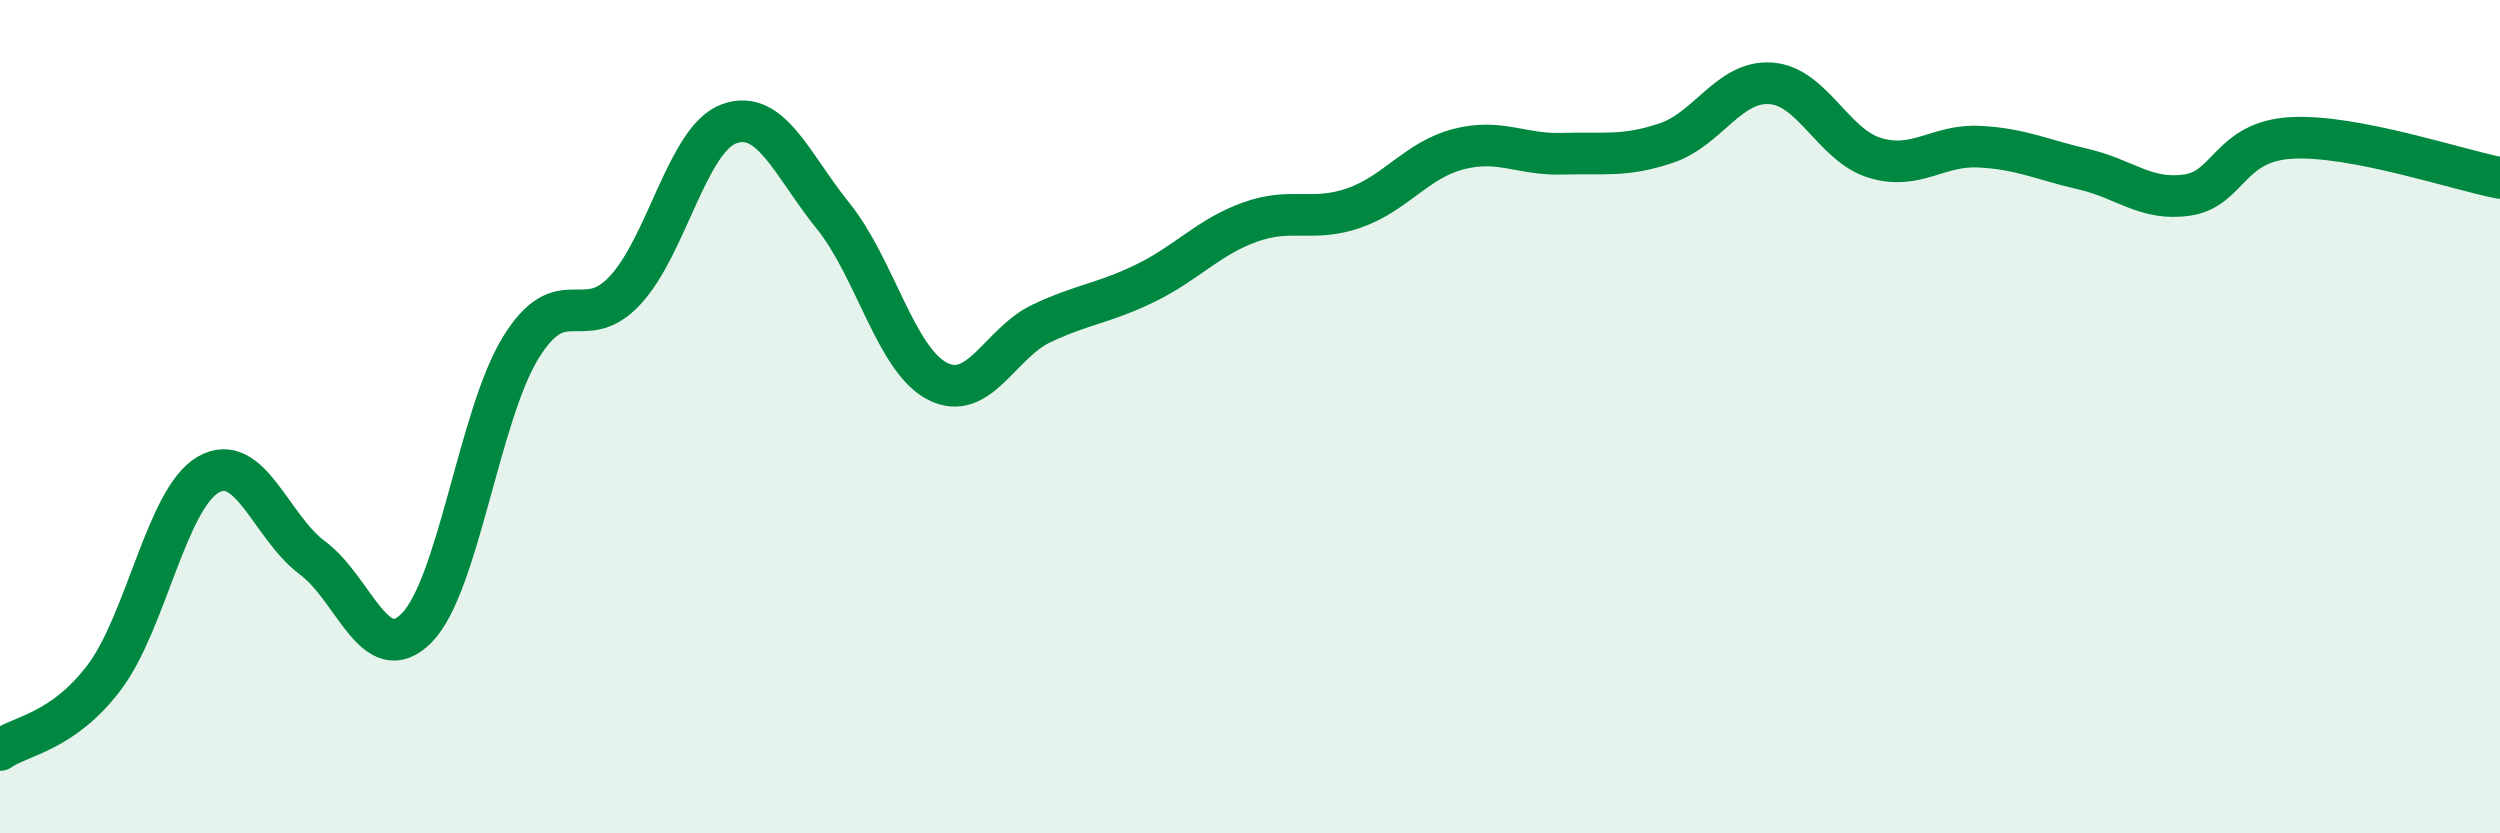
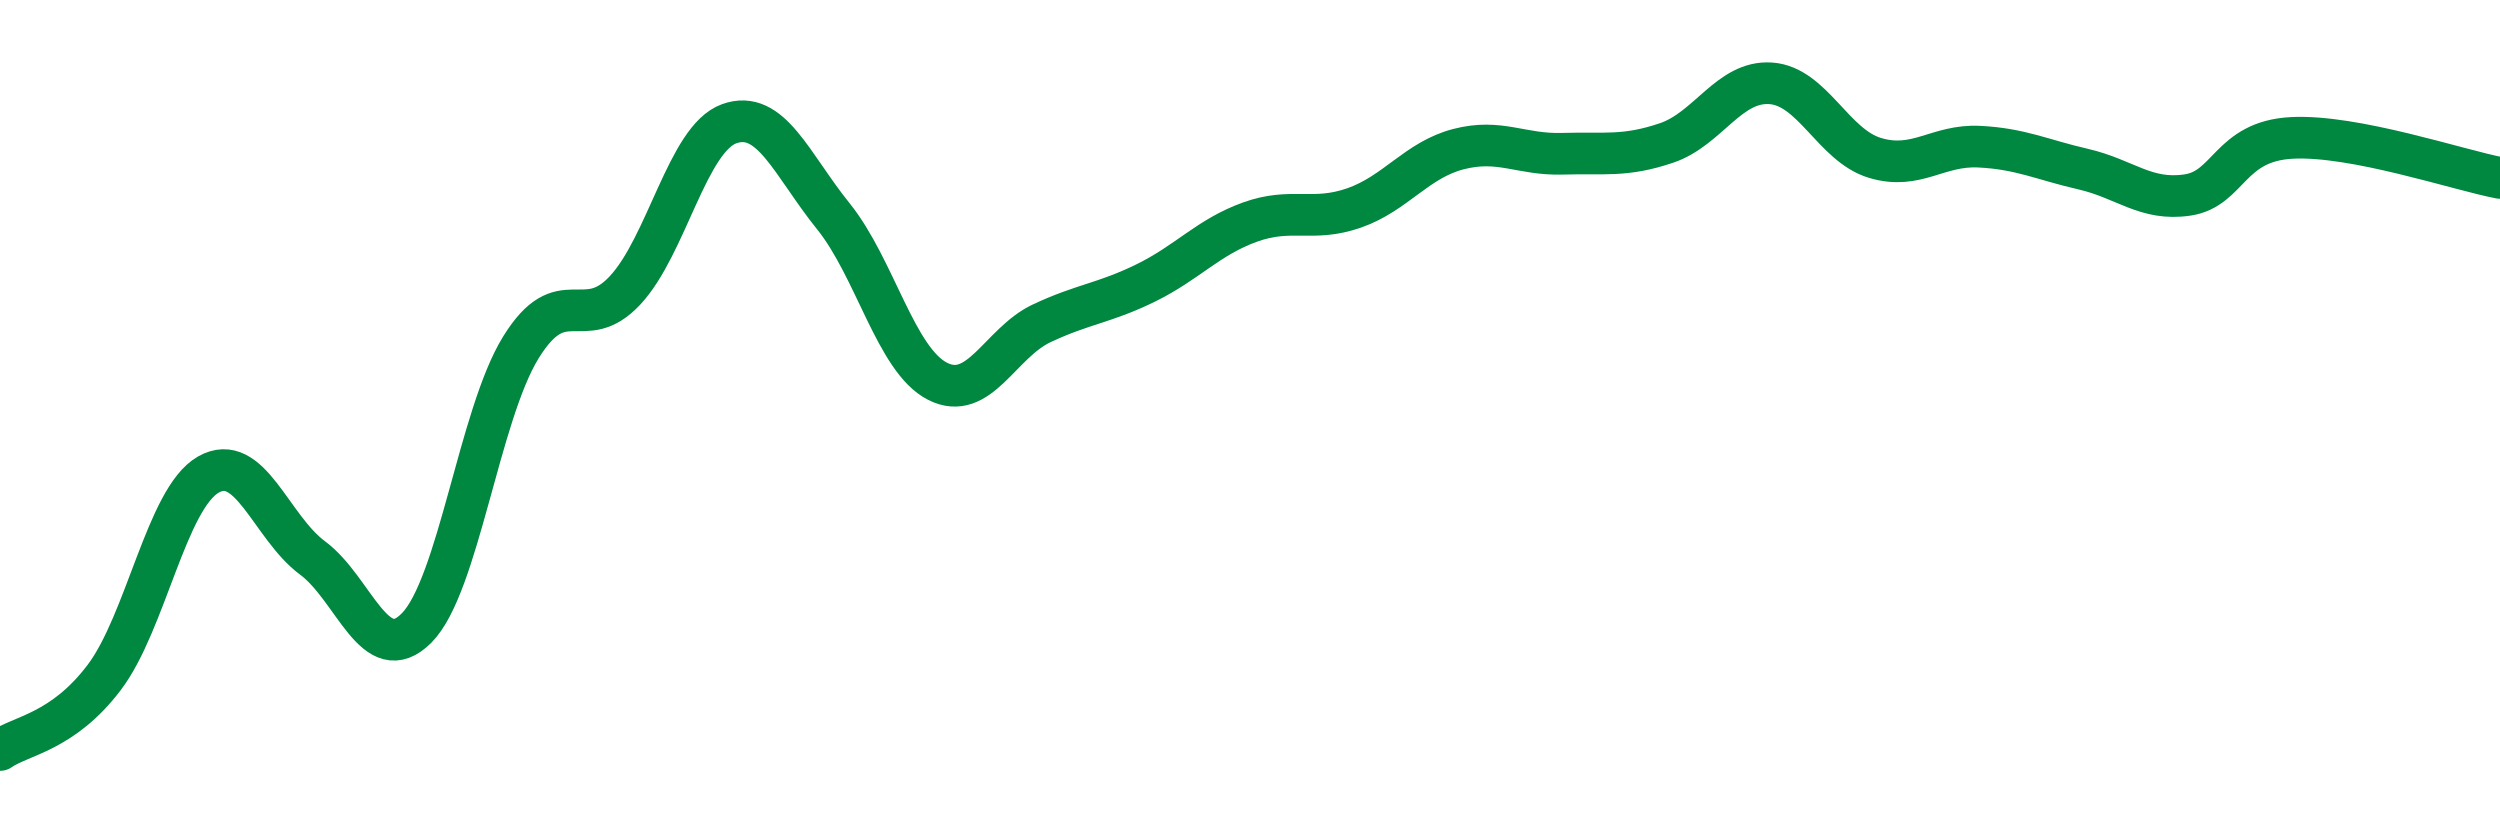
<svg xmlns="http://www.w3.org/2000/svg" width="60" height="20" viewBox="0 0 60 20">
-   <path d="M 0,18 C 0.5,17.65 1.5,17.58 2.5,16.26 C 3.5,14.94 4,11.96 5,11.39 C 6,10.82 6.5,12.65 7.5,13.39 C 8.5,14.13 9,16.08 10,15.07 C 11,14.06 11.5,9.96 12.5,8.34 C 13.5,6.72 14,8.04 15,6.97 C 16,5.9 16.5,3.33 17.5,2.97 C 18.5,2.61 19,3.95 20,5.19 C 21,6.43 21.5,8.64 22.5,9.15 C 23.5,9.66 24,8.23 25,7.76 C 26,7.29 26.5,7.28 27.5,6.79 C 28.5,6.3 29,5.69 30,5.33 C 31,4.97 31.5,5.34 32.5,4.99 C 33.5,4.64 34,3.84 35,3.58 C 36,3.32 36.5,3.72 37.5,3.69 C 38.5,3.66 39,3.77 40,3.43 C 41,3.09 41.5,1.93 42.5,2 C 43.5,2.07 44,3.49 45,3.79 C 46,4.09 46.5,3.47 47.5,3.52 C 48.5,3.57 49,3.83 50,4.06 C 51,4.29 51.5,4.83 52.5,4.68 C 53.5,4.53 53.5,3.39 55,3.31 C 56.5,3.23 59,4.08 60,4.27L60 20L0 20Z" fill="#008740" opacity="0.1" stroke-linecap="round" stroke-linejoin="round" />
  <path d="M 0,18 C 0.5,17.65 1.5,17.58 2.5,16.26 C 3.5,14.94 4,11.96 5,11.39 C 6,10.82 6.5,12.65 7.5,13.39 C 8.5,14.13 9,16.08 10,15.07 C 11,14.06 11.5,9.96 12.5,8.34 C 13.5,6.72 14,8.04 15,6.97 C 16,5.9 16.5,3.33 17.5,2.97 C 18.5,2.61 19,3.95 20,5.19 C 21,6.43 21.5,8.64 22.5,9.15 C 23.5,9.66 24,8.23 25,7.76 C 26,7.29 26.5,7.28 27.5,6.79 C 28.5,6.3 29,5.69 30,5.33 C 31,4.97 31.5,5.34 32.5,4.99 C 33.5,4.64 34,3.84 35,3.58 C 36,3.32 36.5,3.72 37.5,3.69 C 38.5,3.66 39,3.77 40,3.43 C 41,3.09 41.5,1.93 42.5,2 C 43.5,2.07 44,3.49 45,3.79 C 46,4.09 46.5,3.47 47.5,3.52 C 48.5,3.57 49,3.83 50,4.06 C 51,4.29 51.5,4.83 52.5,4.68 C 53.5,4.53 53.5,3.39 55,3.31 C 56.5,3.23 59,4.08 60,4.27" stroke="#008740" stroke-width="1" fill="none" stroke-linecap="round" stroke-linejoin="round" />
</svg>